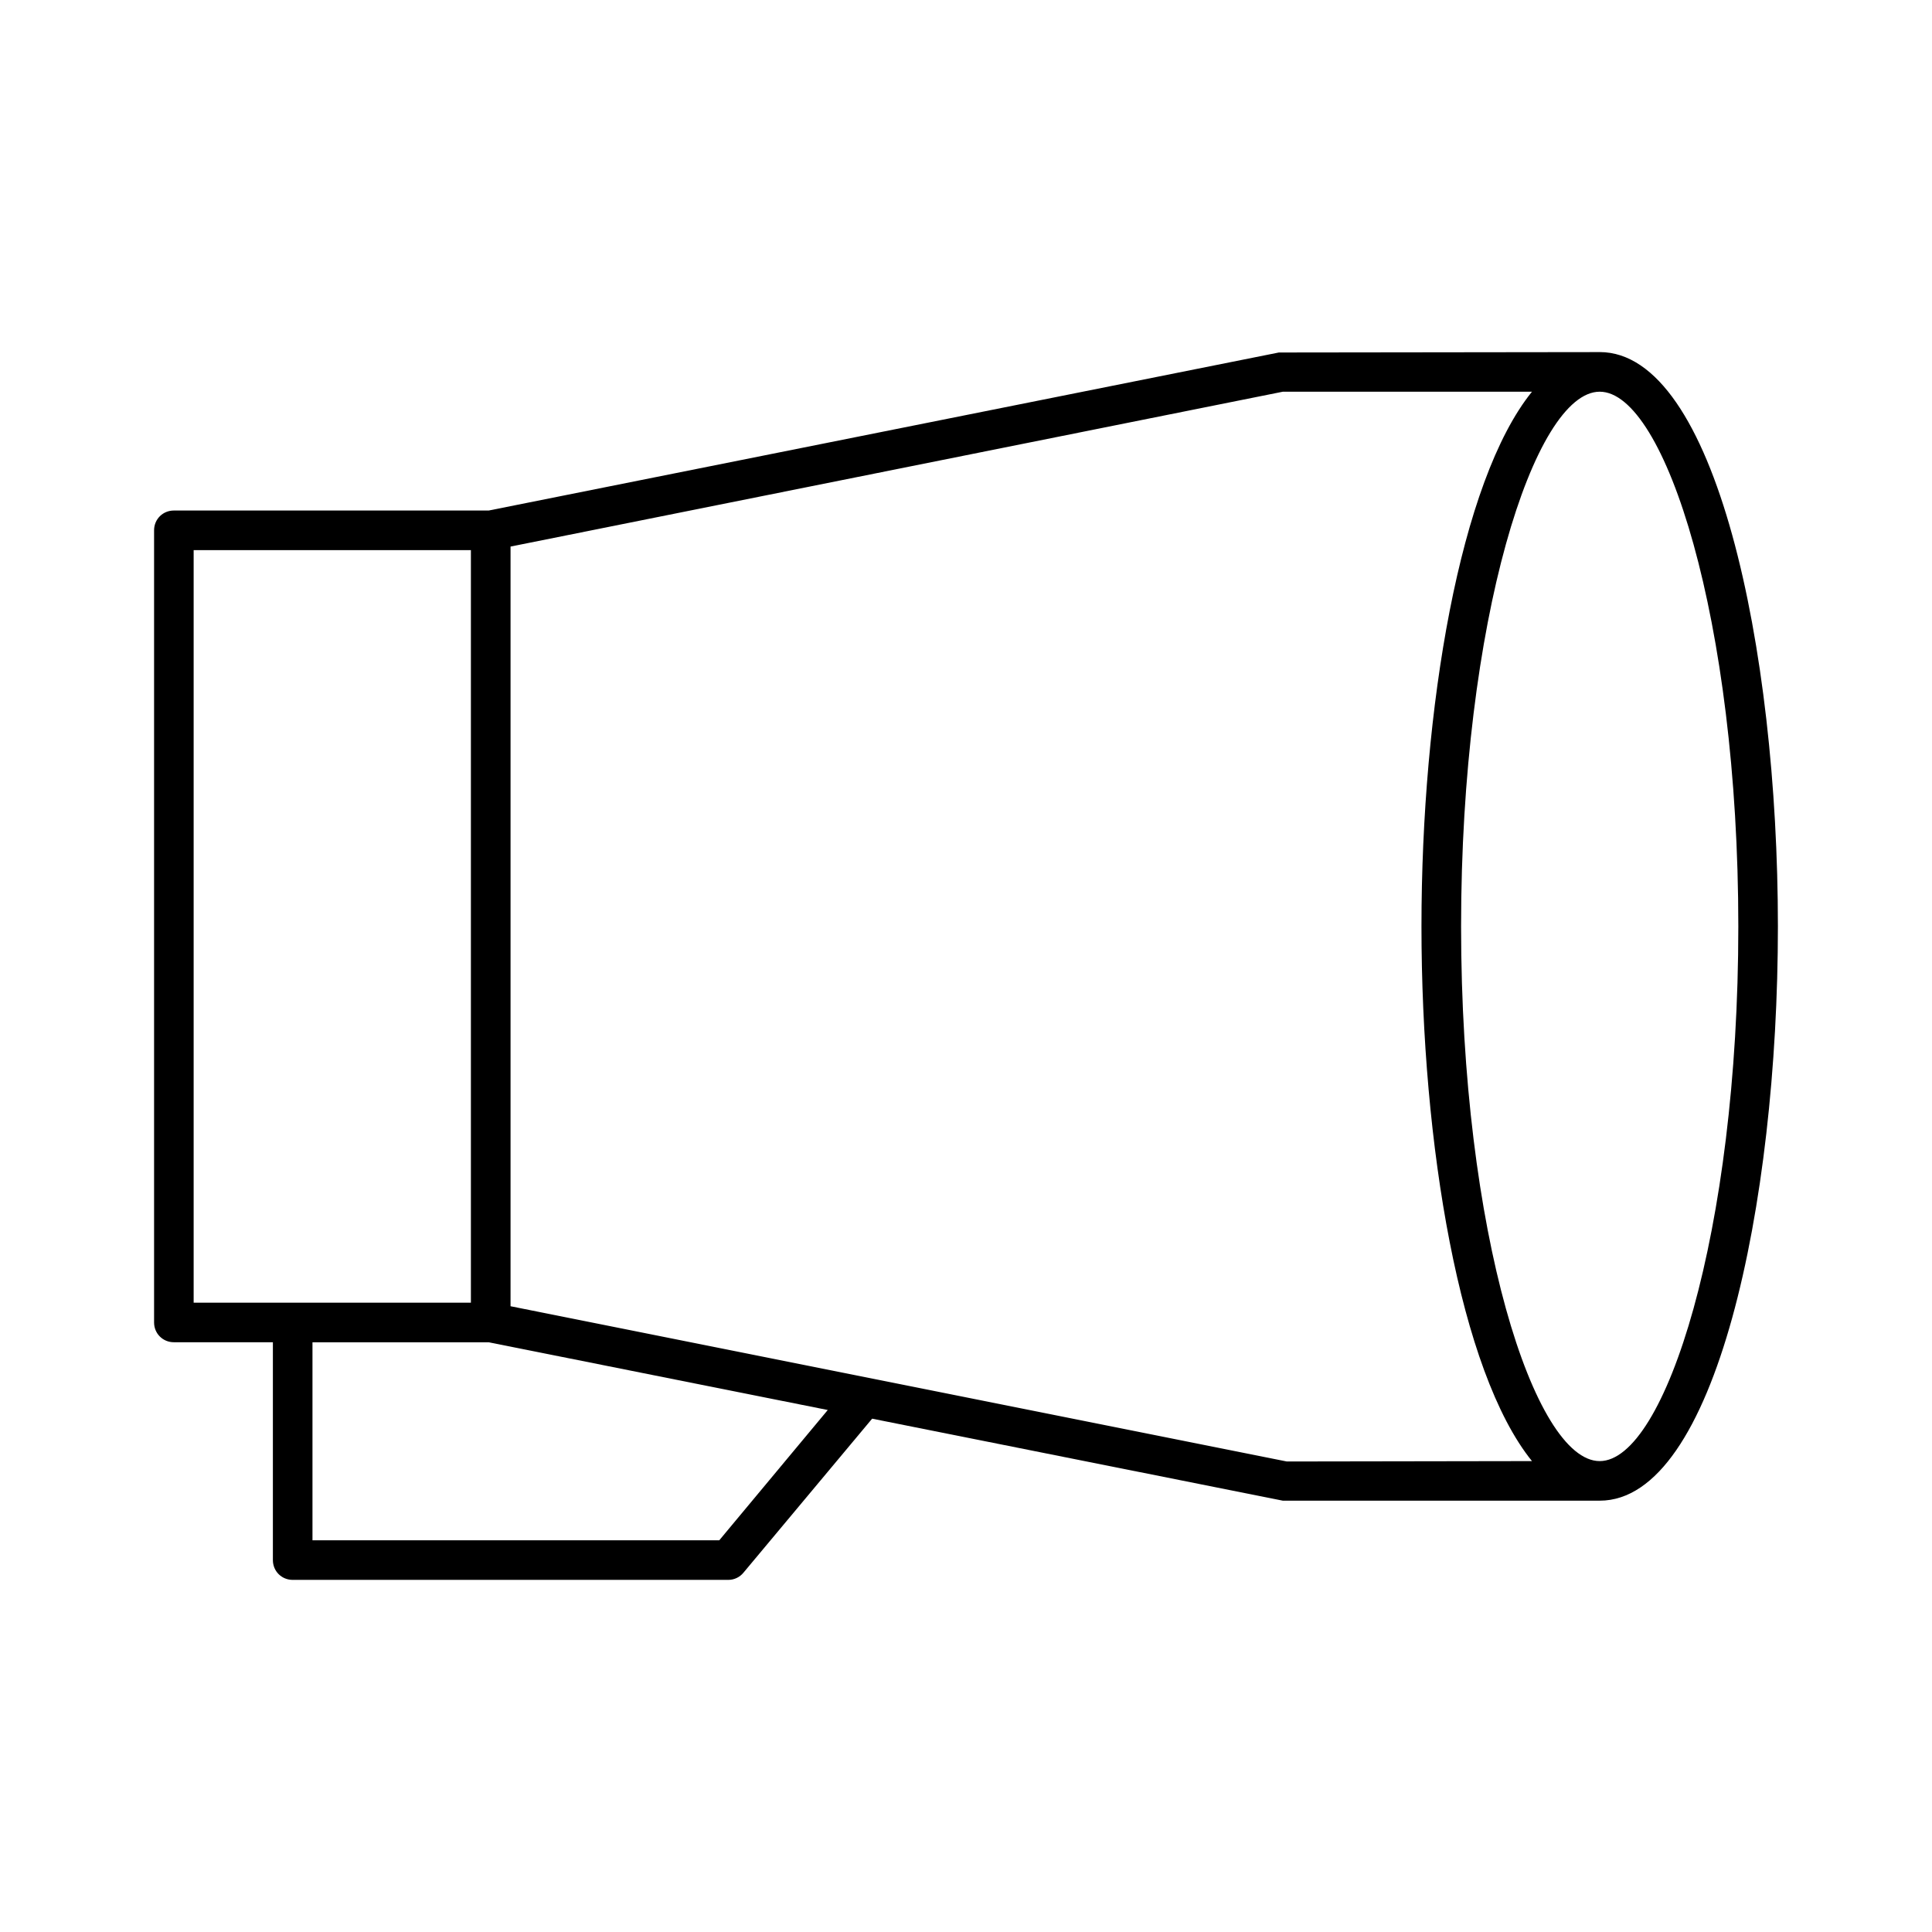
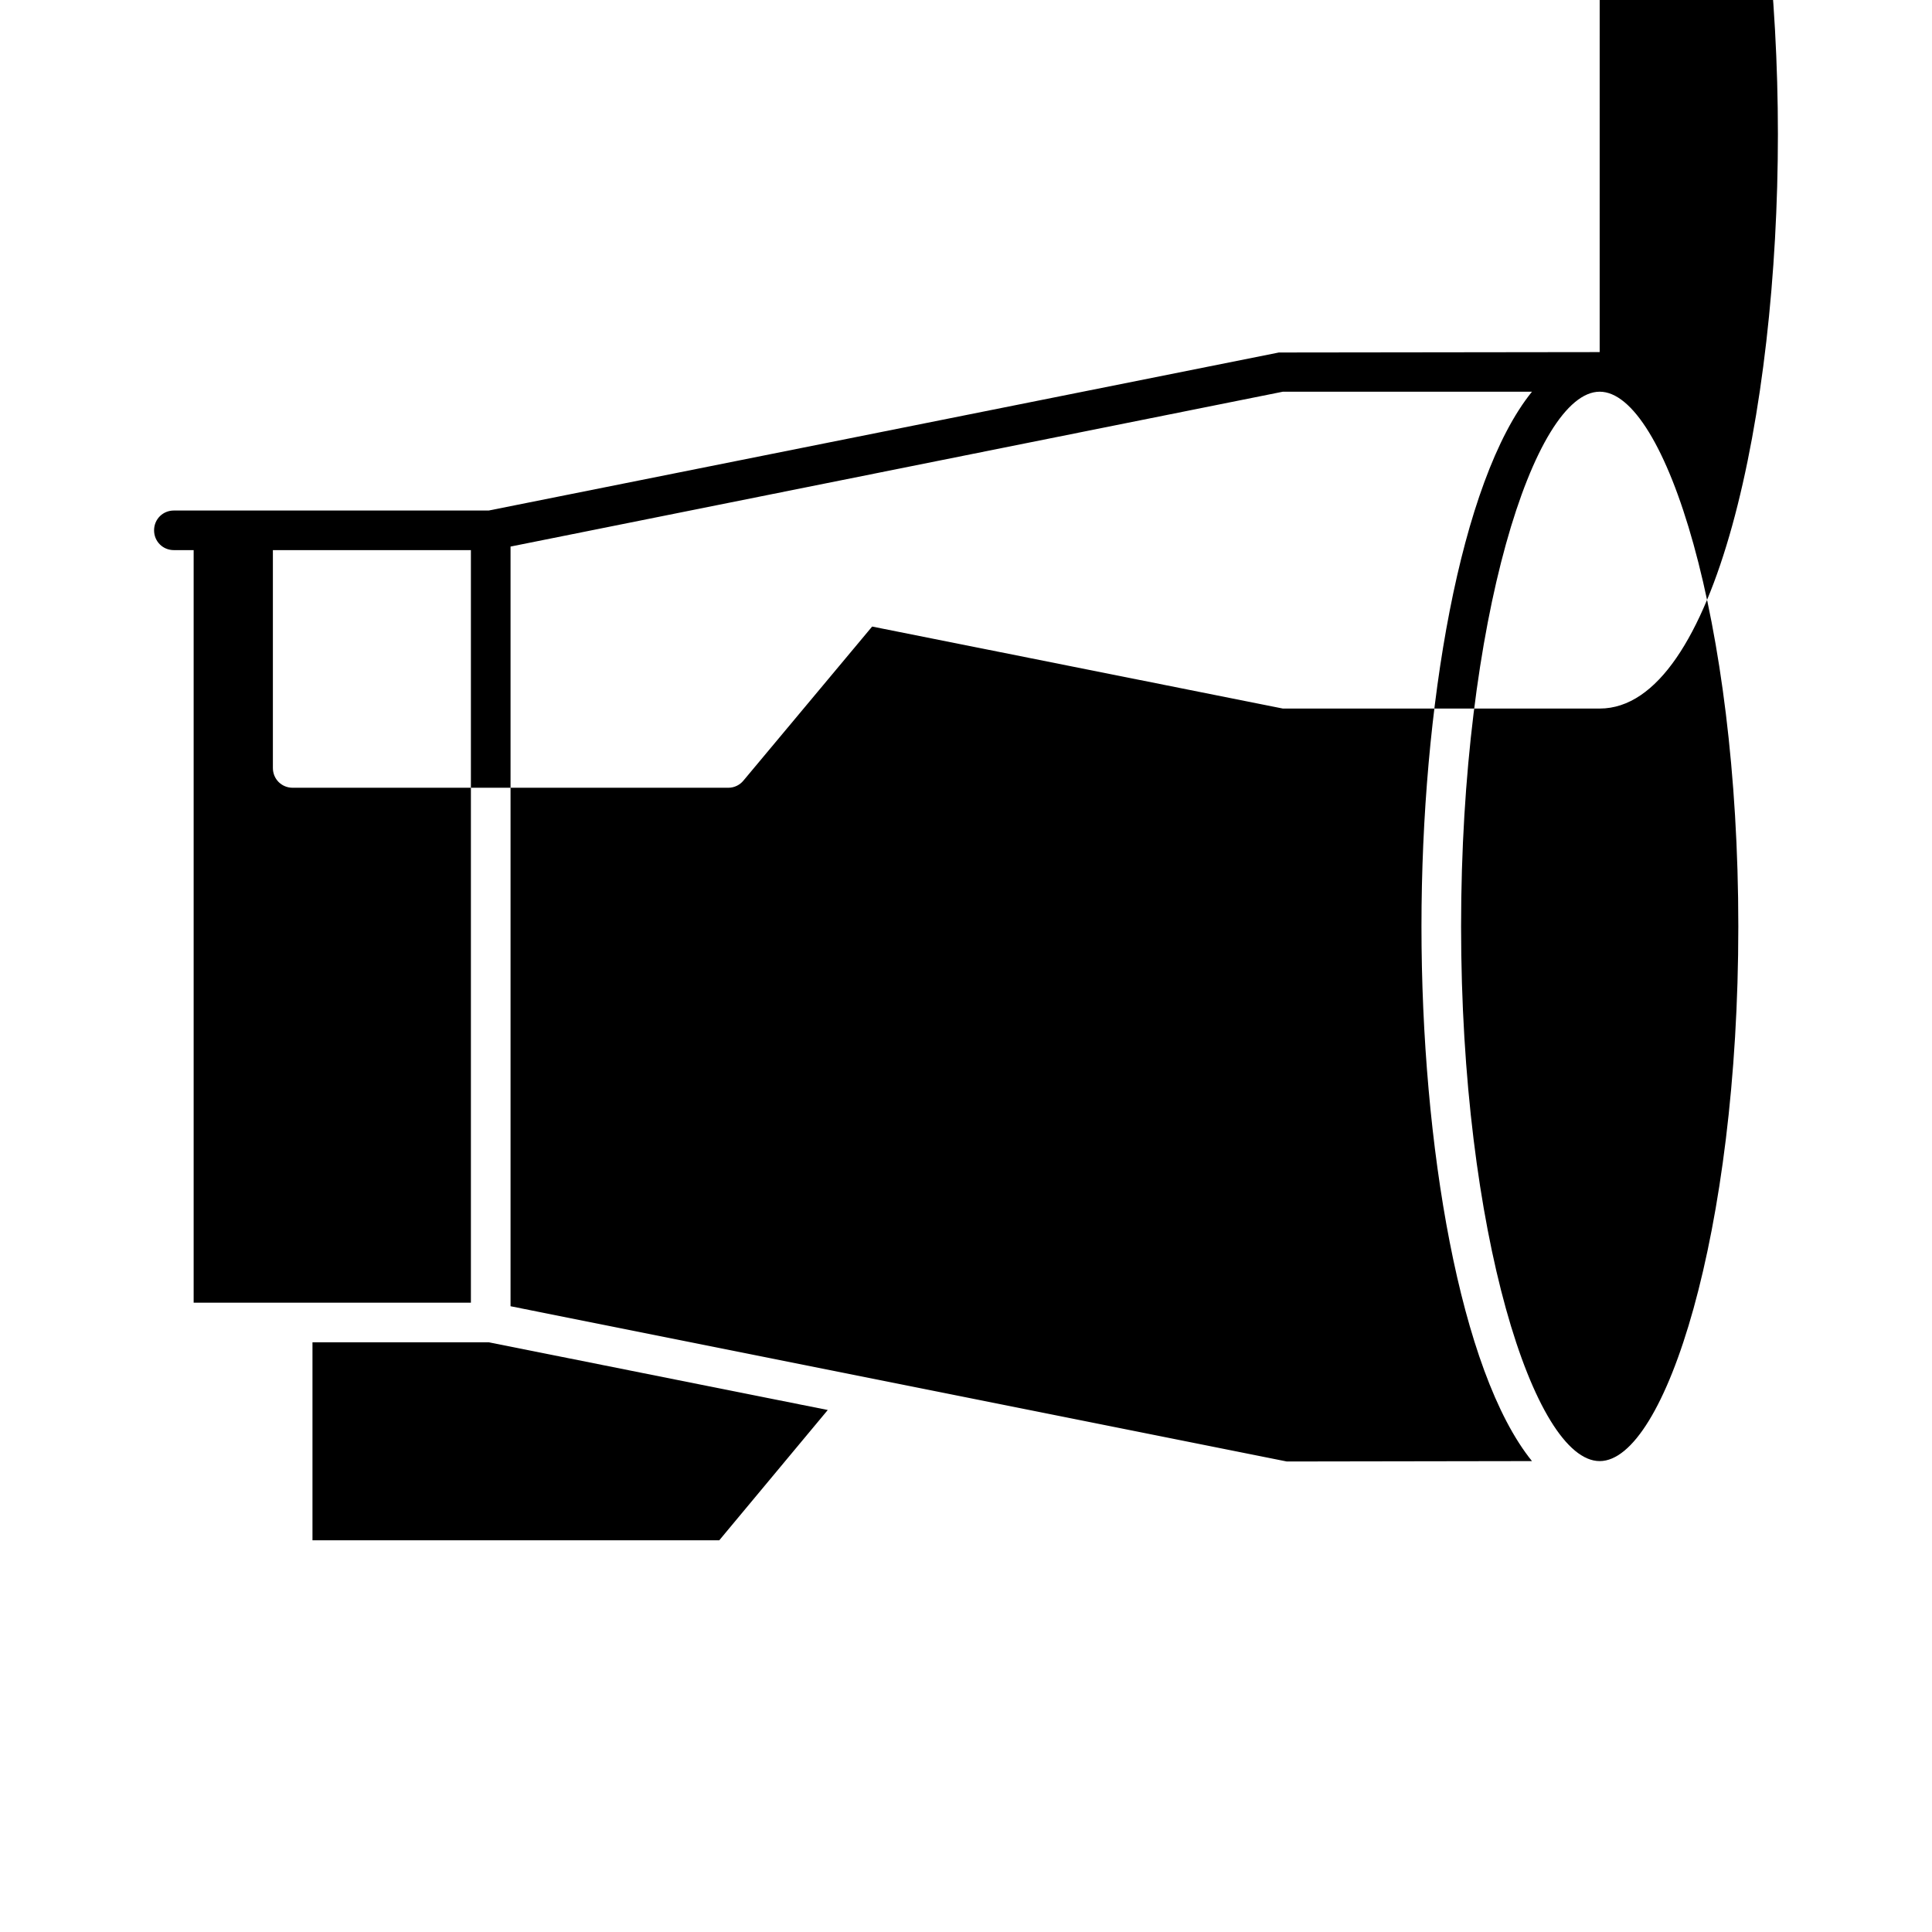
<svg xmlns="http://www.w3.org/2000/svg" fill="#000000" width="800px" height="800px" version="1.1" viewBox="144 144 512 512">
-   <path d="m567.93 237.31-85.02 0.105-209.39 41.879h-83.441c-2.938 0-5.246 2.309-5.246 5.246v209.92c0 2.938 2.309 5.246 5.246 5.246h26.238v57.73c0 2.938 2.309 5.246 5.246 5.246h115.46c1.574 0 3.043-0.734 3.988-1.891l34.113-40.828 108.84 21.73h83.969c30.648 0 47.23-78.406 47.23-152.19 0.004-73.789-16.582-152.2-47.23-152.2zm-372.61 251.91v-199.43h73.473v199.43zm139.29 62.977h-107.8v-52.48h46.707l89.848 17.949zm150.41-20.887-205.72-41.145v-201.32l204.67-41.039h66.02c-19.102 23.617-29.285 83.969-29.285 141.7s10.18 118.08 29.285 141.7zm82.918-0.105c-17.32 0-36.734-60.562-36.734-141.7 0-81.137 19.418-141.7 36.734-141.7 17.32 0 36.734 60.562 36.734 141.7 0.004 81.137-19.414 141.7-36.734 141.7z" />
+   <path d="m567.93 237.31-85.02 0.105-209.39 41.879h-83.441c-2.938 0-5.246 2.309-5.246 5.246c0 2.938 2.309 5.246 5.246 5.246h26.238v57.73c0 2.938 2.309 5.246 5.246 5.246h115.46c1.574 0 3.043-0.734 3.988-1.891l34.113-40.828 108.84 21.73h83.969c30.648 0 47.23-78.406 47.23-152.19 0.004-73.789-16.582-152.2-47.23-152.2zm-372.61 251.91v-199.43h73.473v199.43zm139.29 62.977h-107.8v-52.48h46.707l89.848 17.949zm150.41-20.887-205.72-41.145v-201.32l204.67-41.039h66.02c-19.102 23.617-29.285 83.969-29.285 141.7s10.18 118.08 29.285 141.7zm82.918-0.105c-17.32 0-36.734-60.562-36.734-141.7 0-81.137 19.418-141.7 36.734-141.7 17.32 0 36.734 60.562 36.734 141.7 0.004 81.137-19.414 141.7-36.734 141.7z" />
</svg>